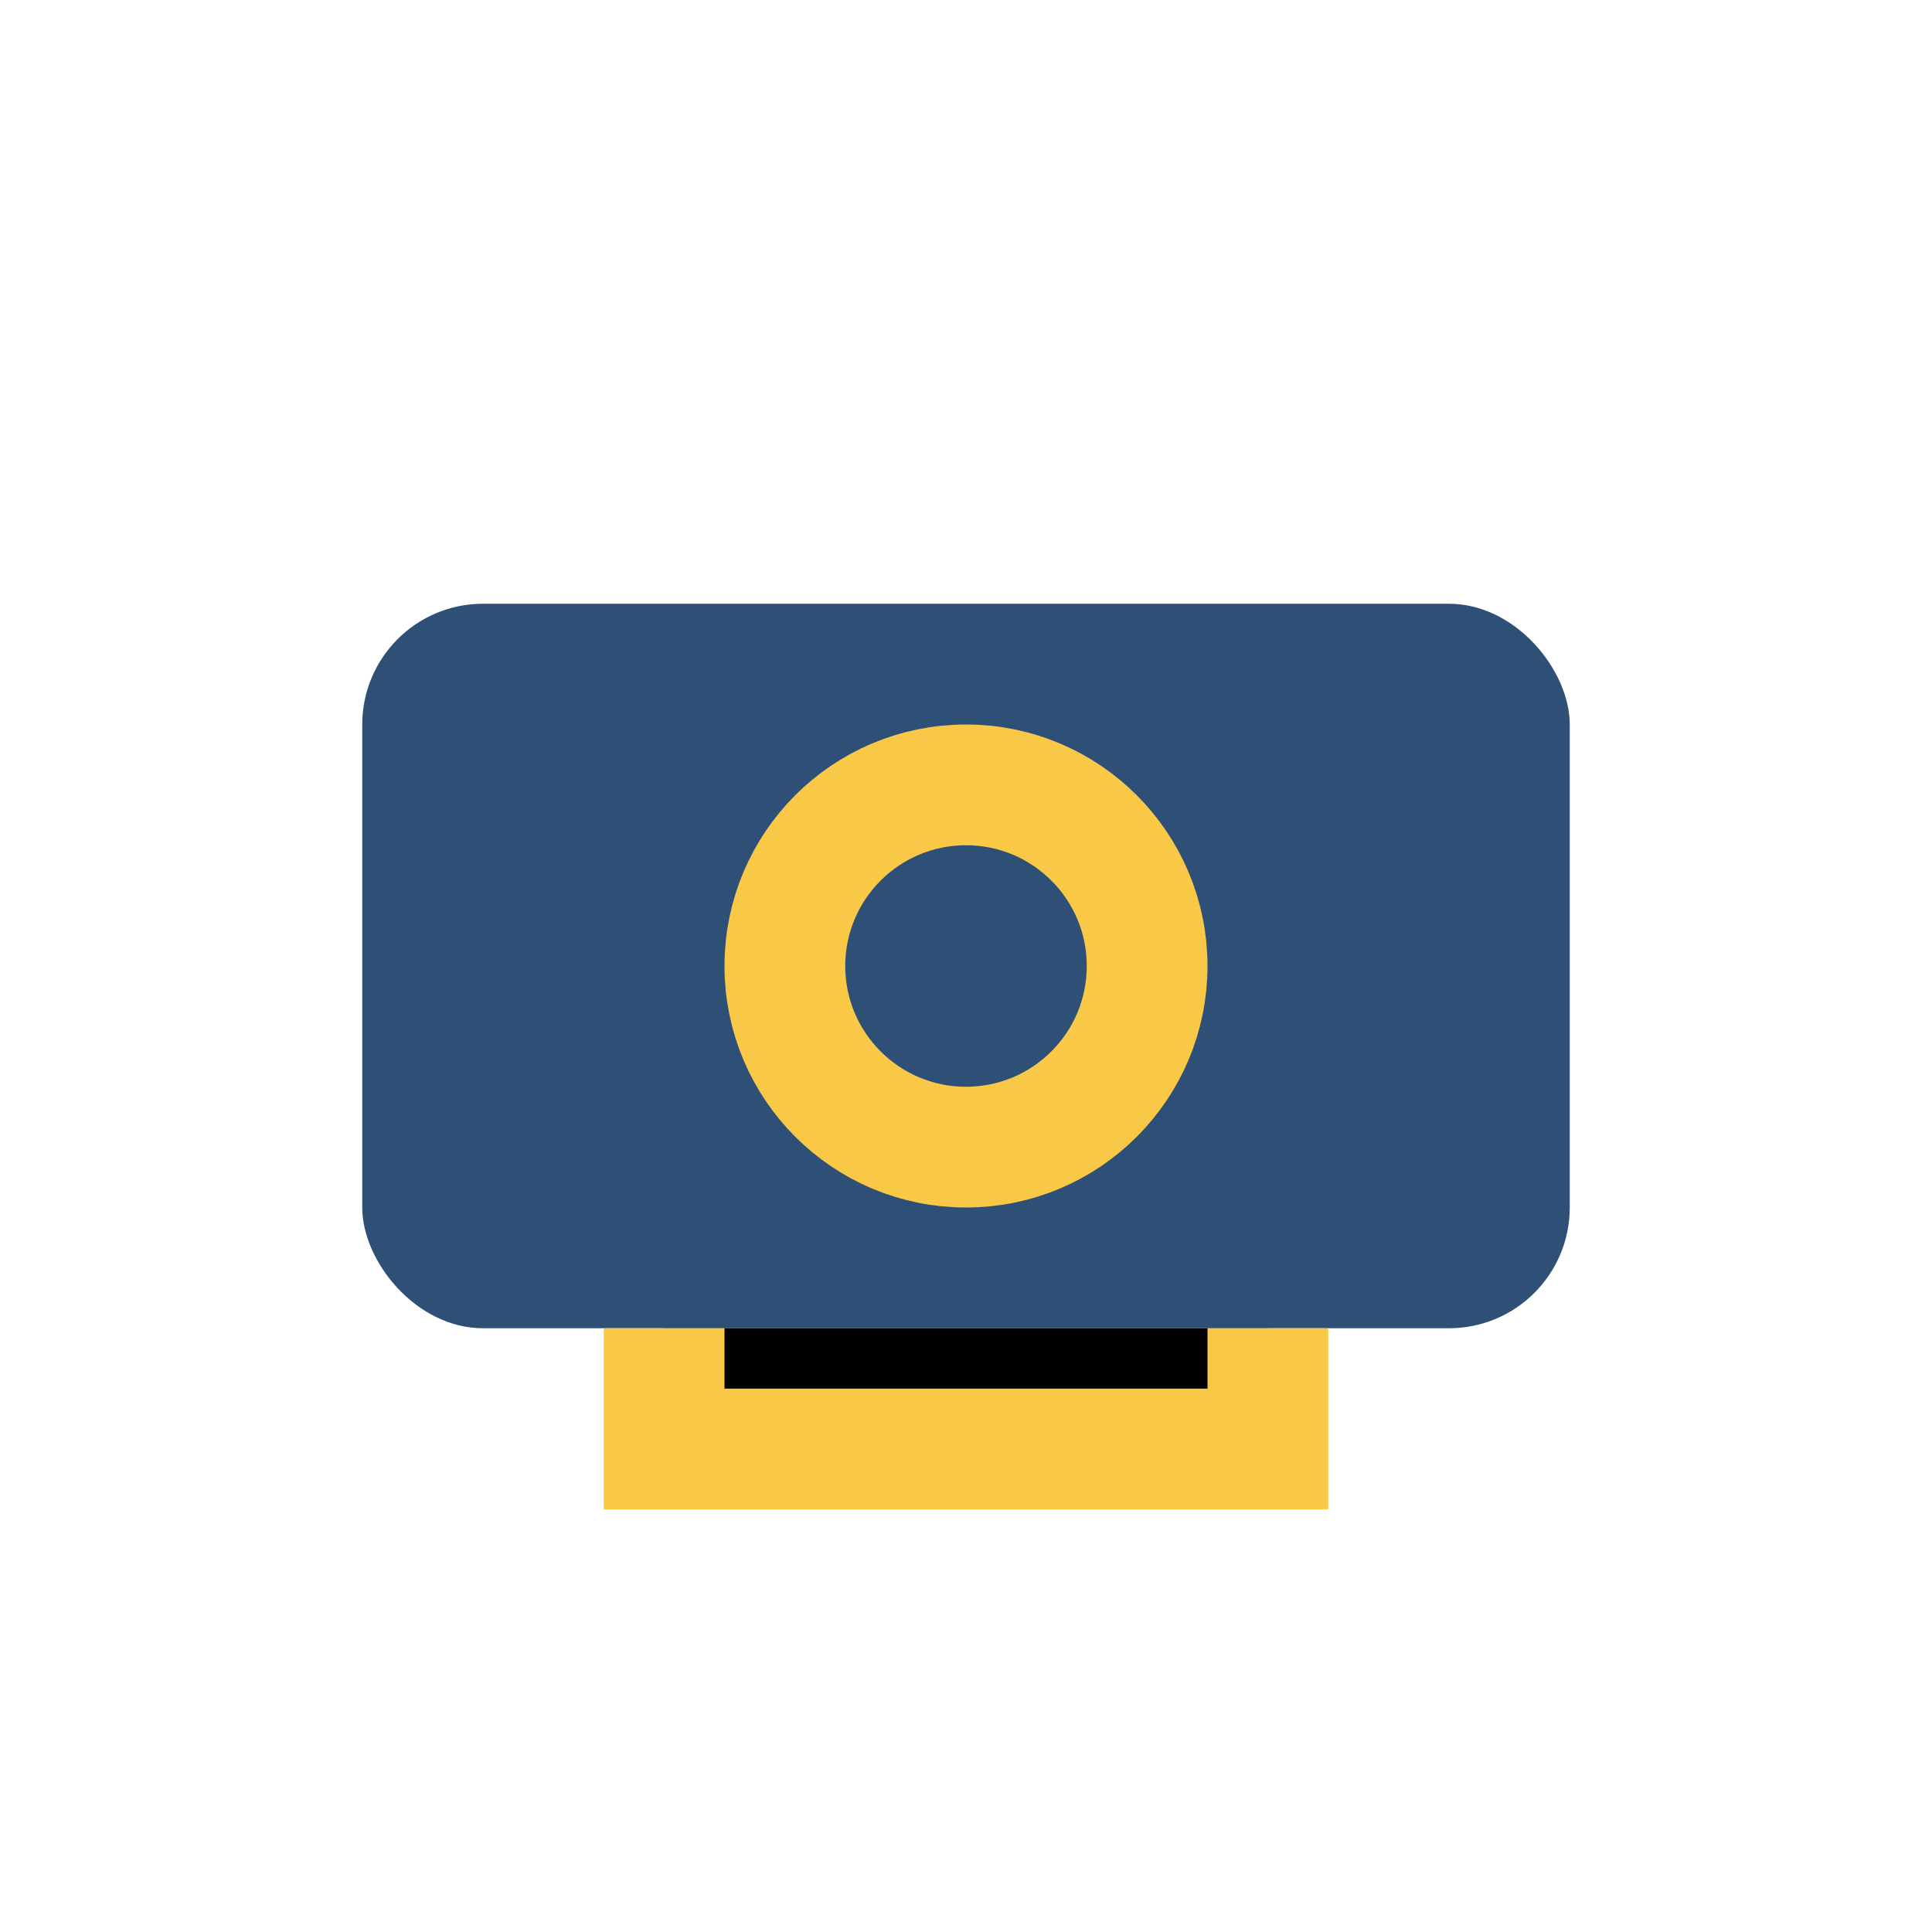
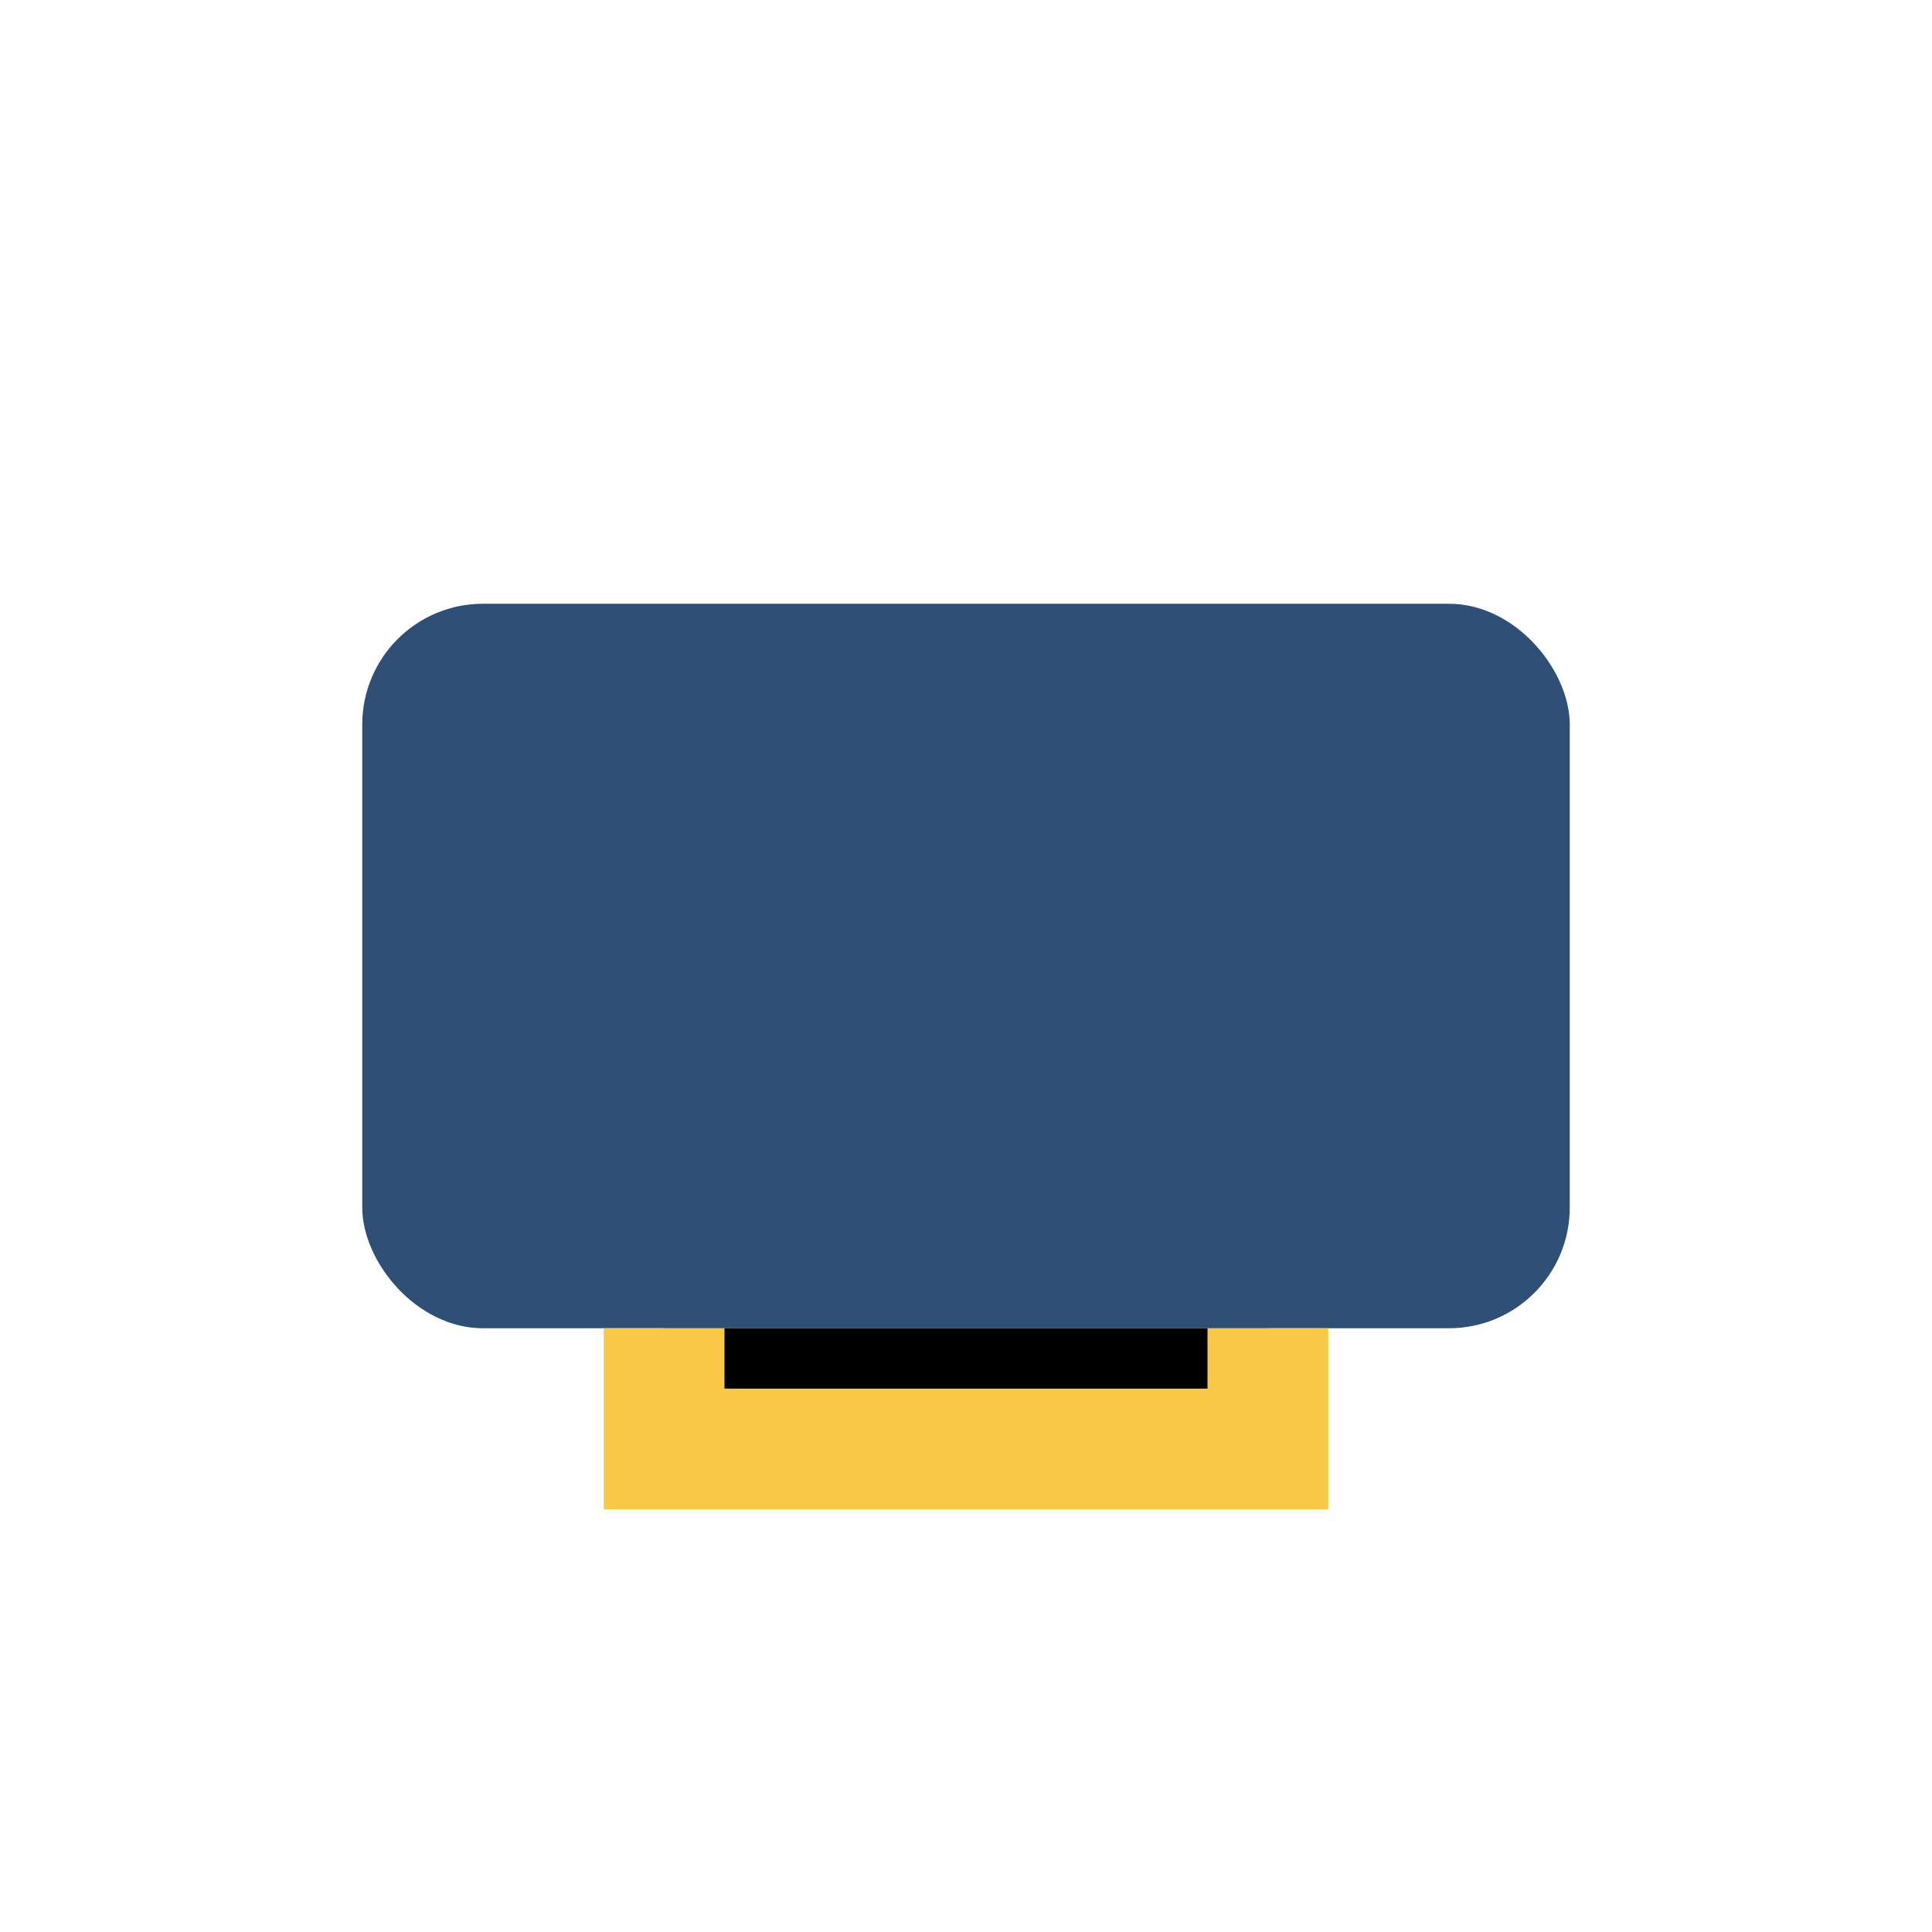
<svg xmlns="http://www.w3.org/2000/svg" width="32" height="32" viewBox="0 0 32 32">
  <rect x="6" y="10" width="20" height="12" rx="2" fill="#2E5077" />
  <path d="M11 22v2h10v-2" stroke="#F9C846" stroke-width="2" />
-   <circle cx="16" cy="16" r="3" fill="none" stroke="#F9C846" stroke-width="2" />
</svg>